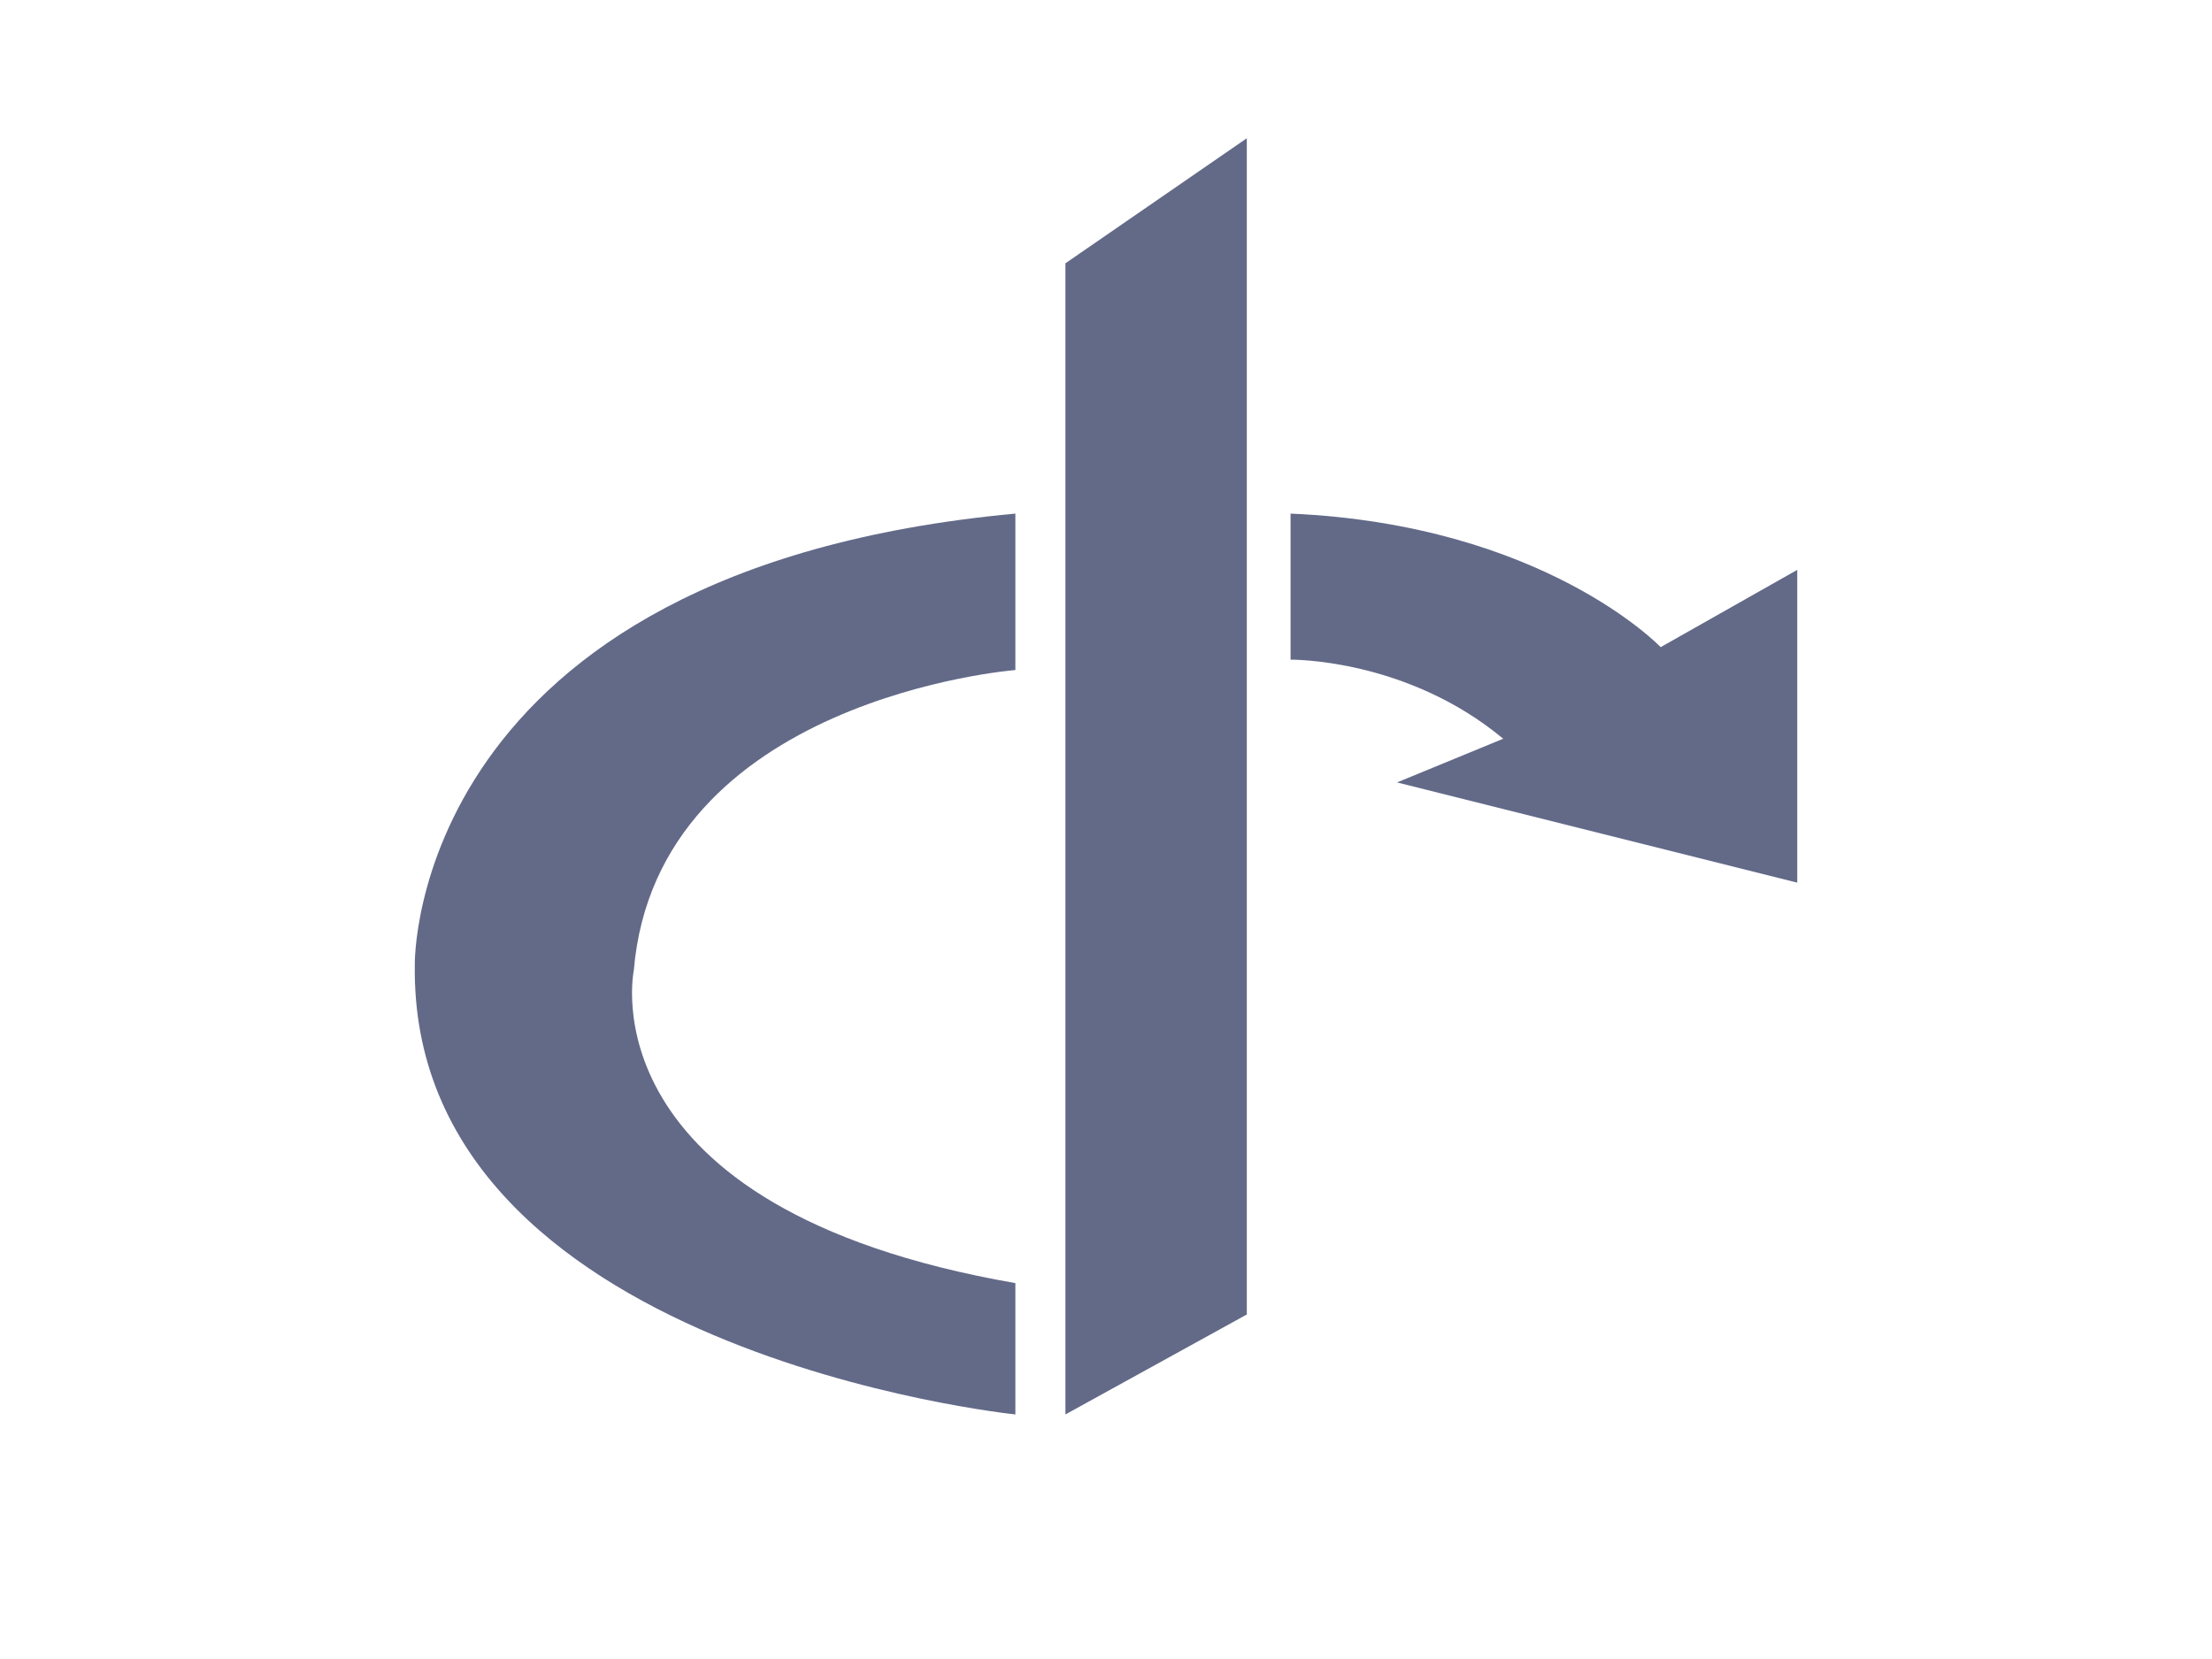
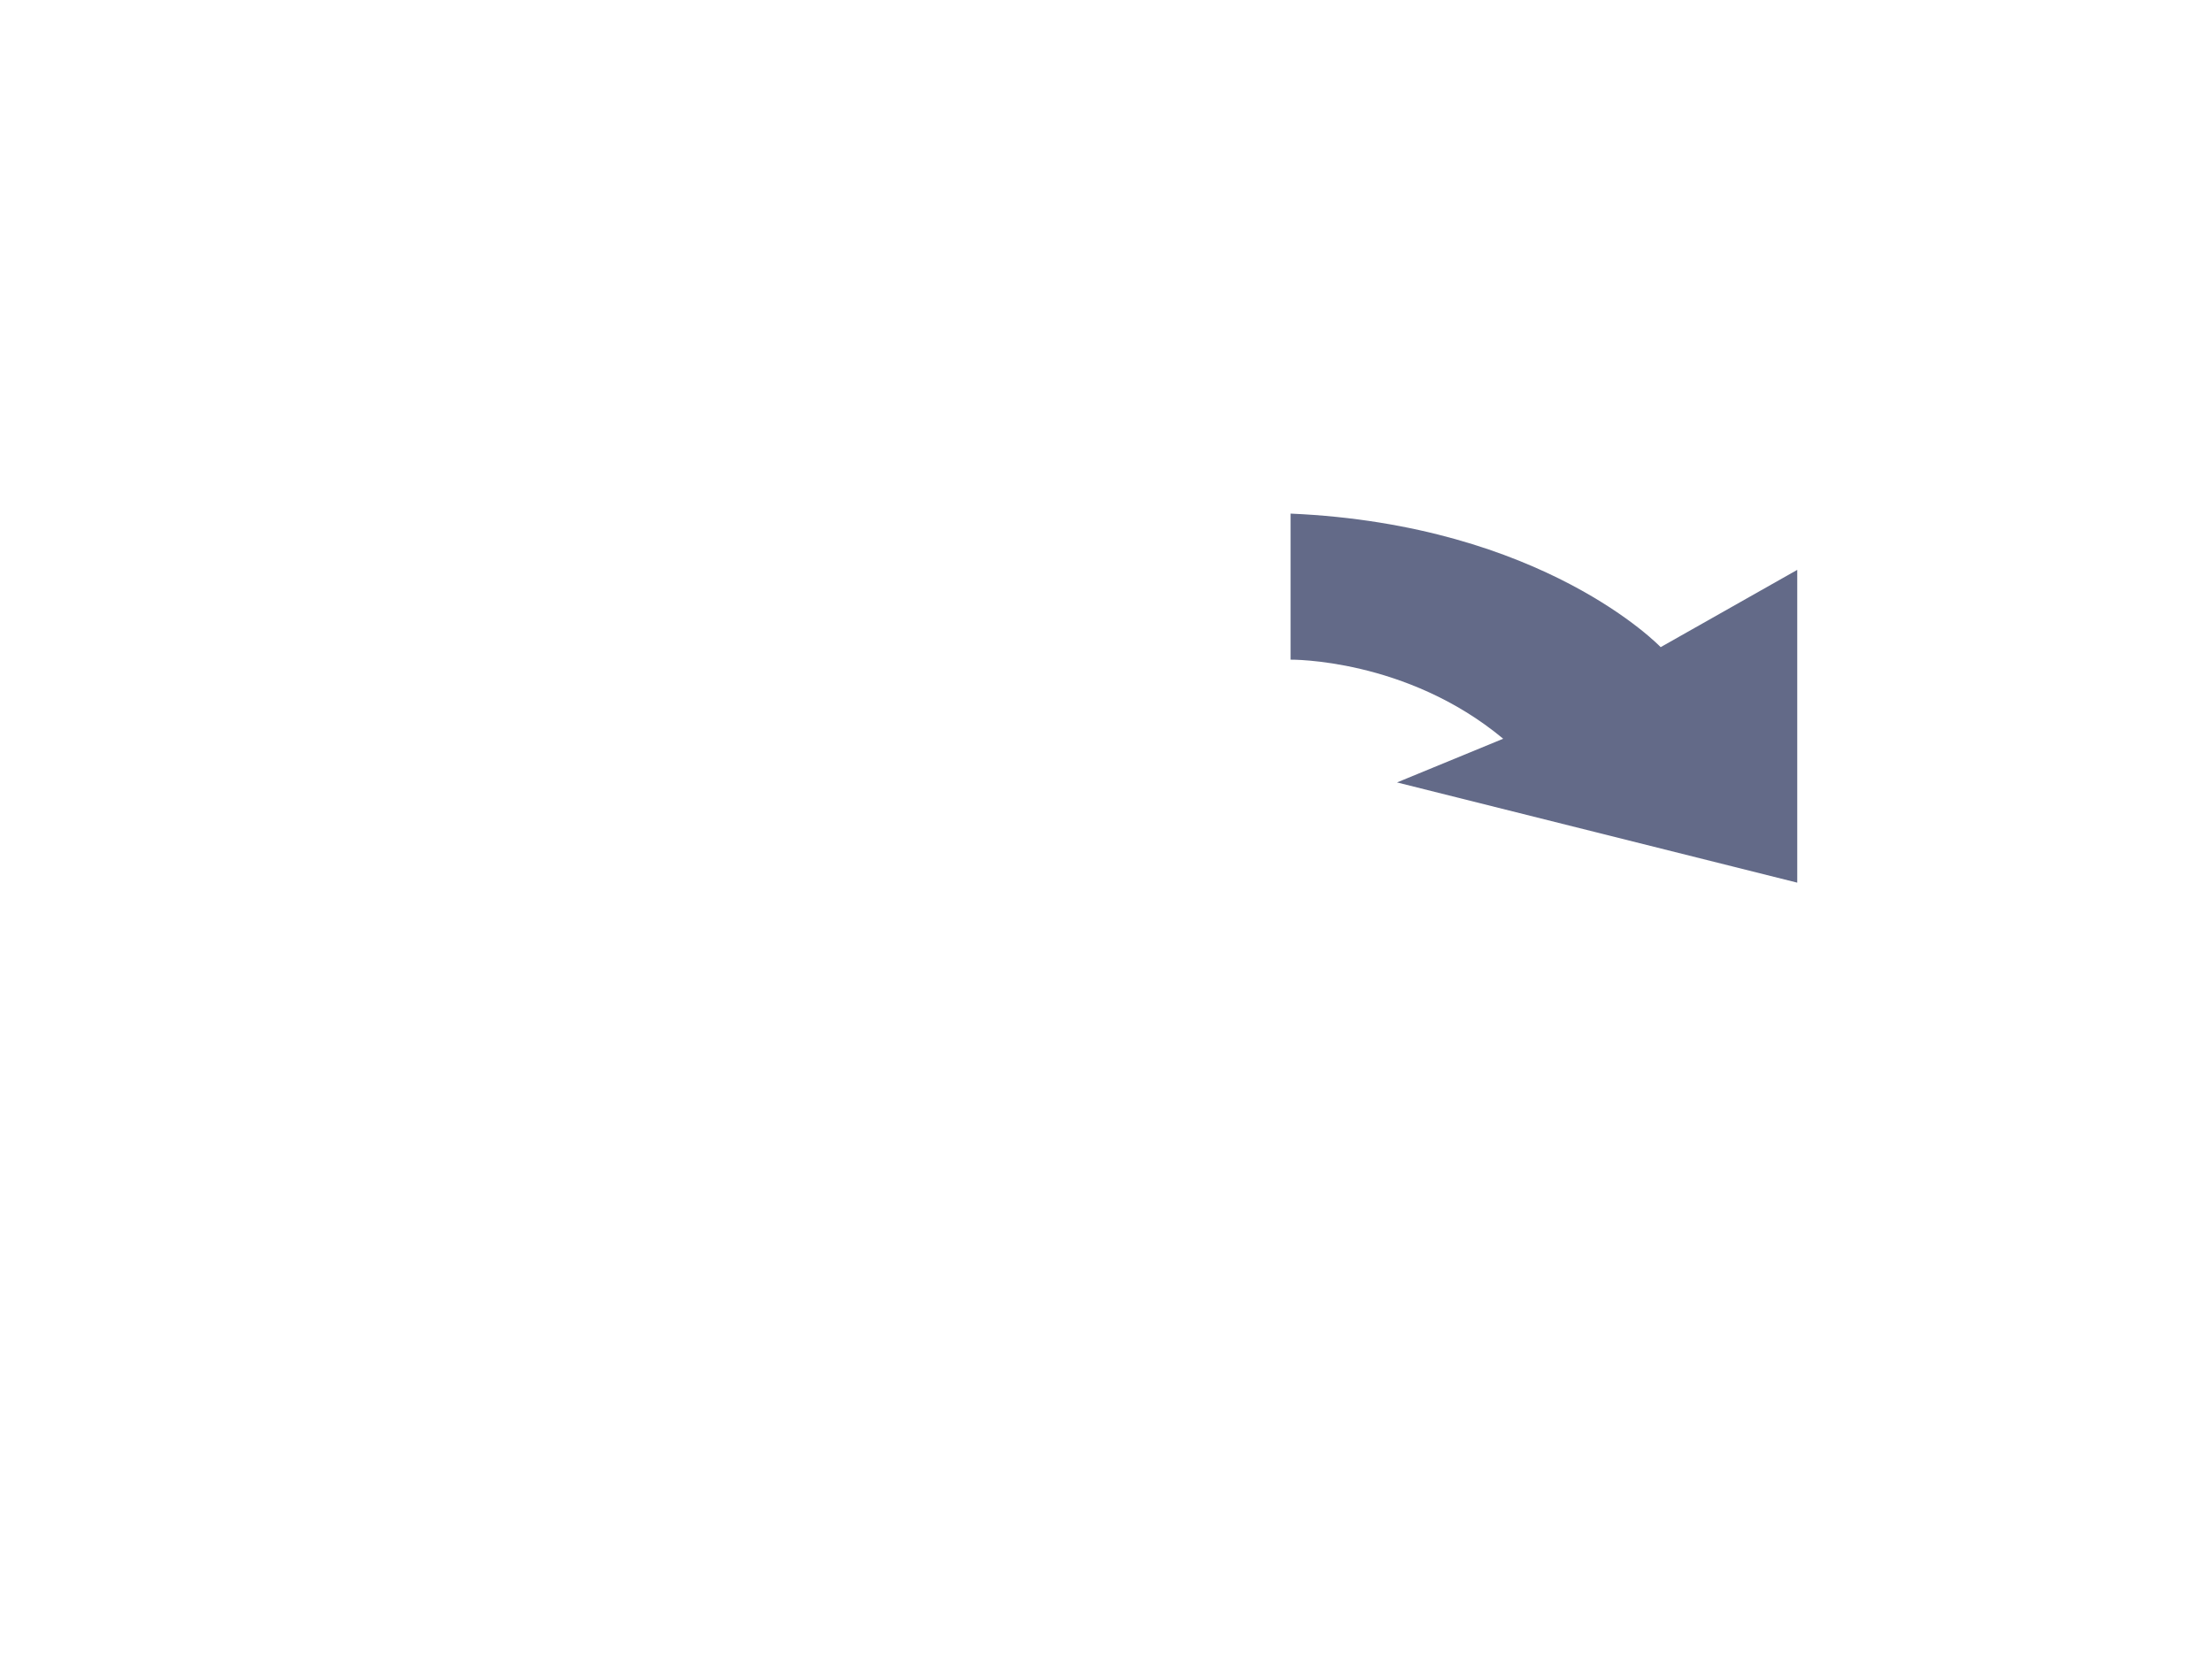
<svg xmlns="http://www.w3.org/2000/svg" width="32" height="24" viewBox="0 0 32 24" fill="none">
-   <path d="M15.413 20.462V3.809L18.037 2V19.016L15.413 20.462Z" fill="#636A88" />
-   <path d="M14.689 7.43V9.693C14.689 9.693 9.502 10.1 9.169 14.038C9.169 14.038 8.442 17.476 14.689 18.562V20.462C14.689 20.462 5.909 19.559 6.001 13.947C6.001 13.947 5.91 8.245 14.689 7.43Z" fill="#636A88" />
  <path d="M18.67 9.543V7.43C22.337 7.59 24.024 9.362 24.024 9.362L26 8.244V12.769L20.21 11.319L21.746 10.687C20.345 9.52 18.67 9.543 18.67 9.543Z" fill="#636A88" />
</svg>